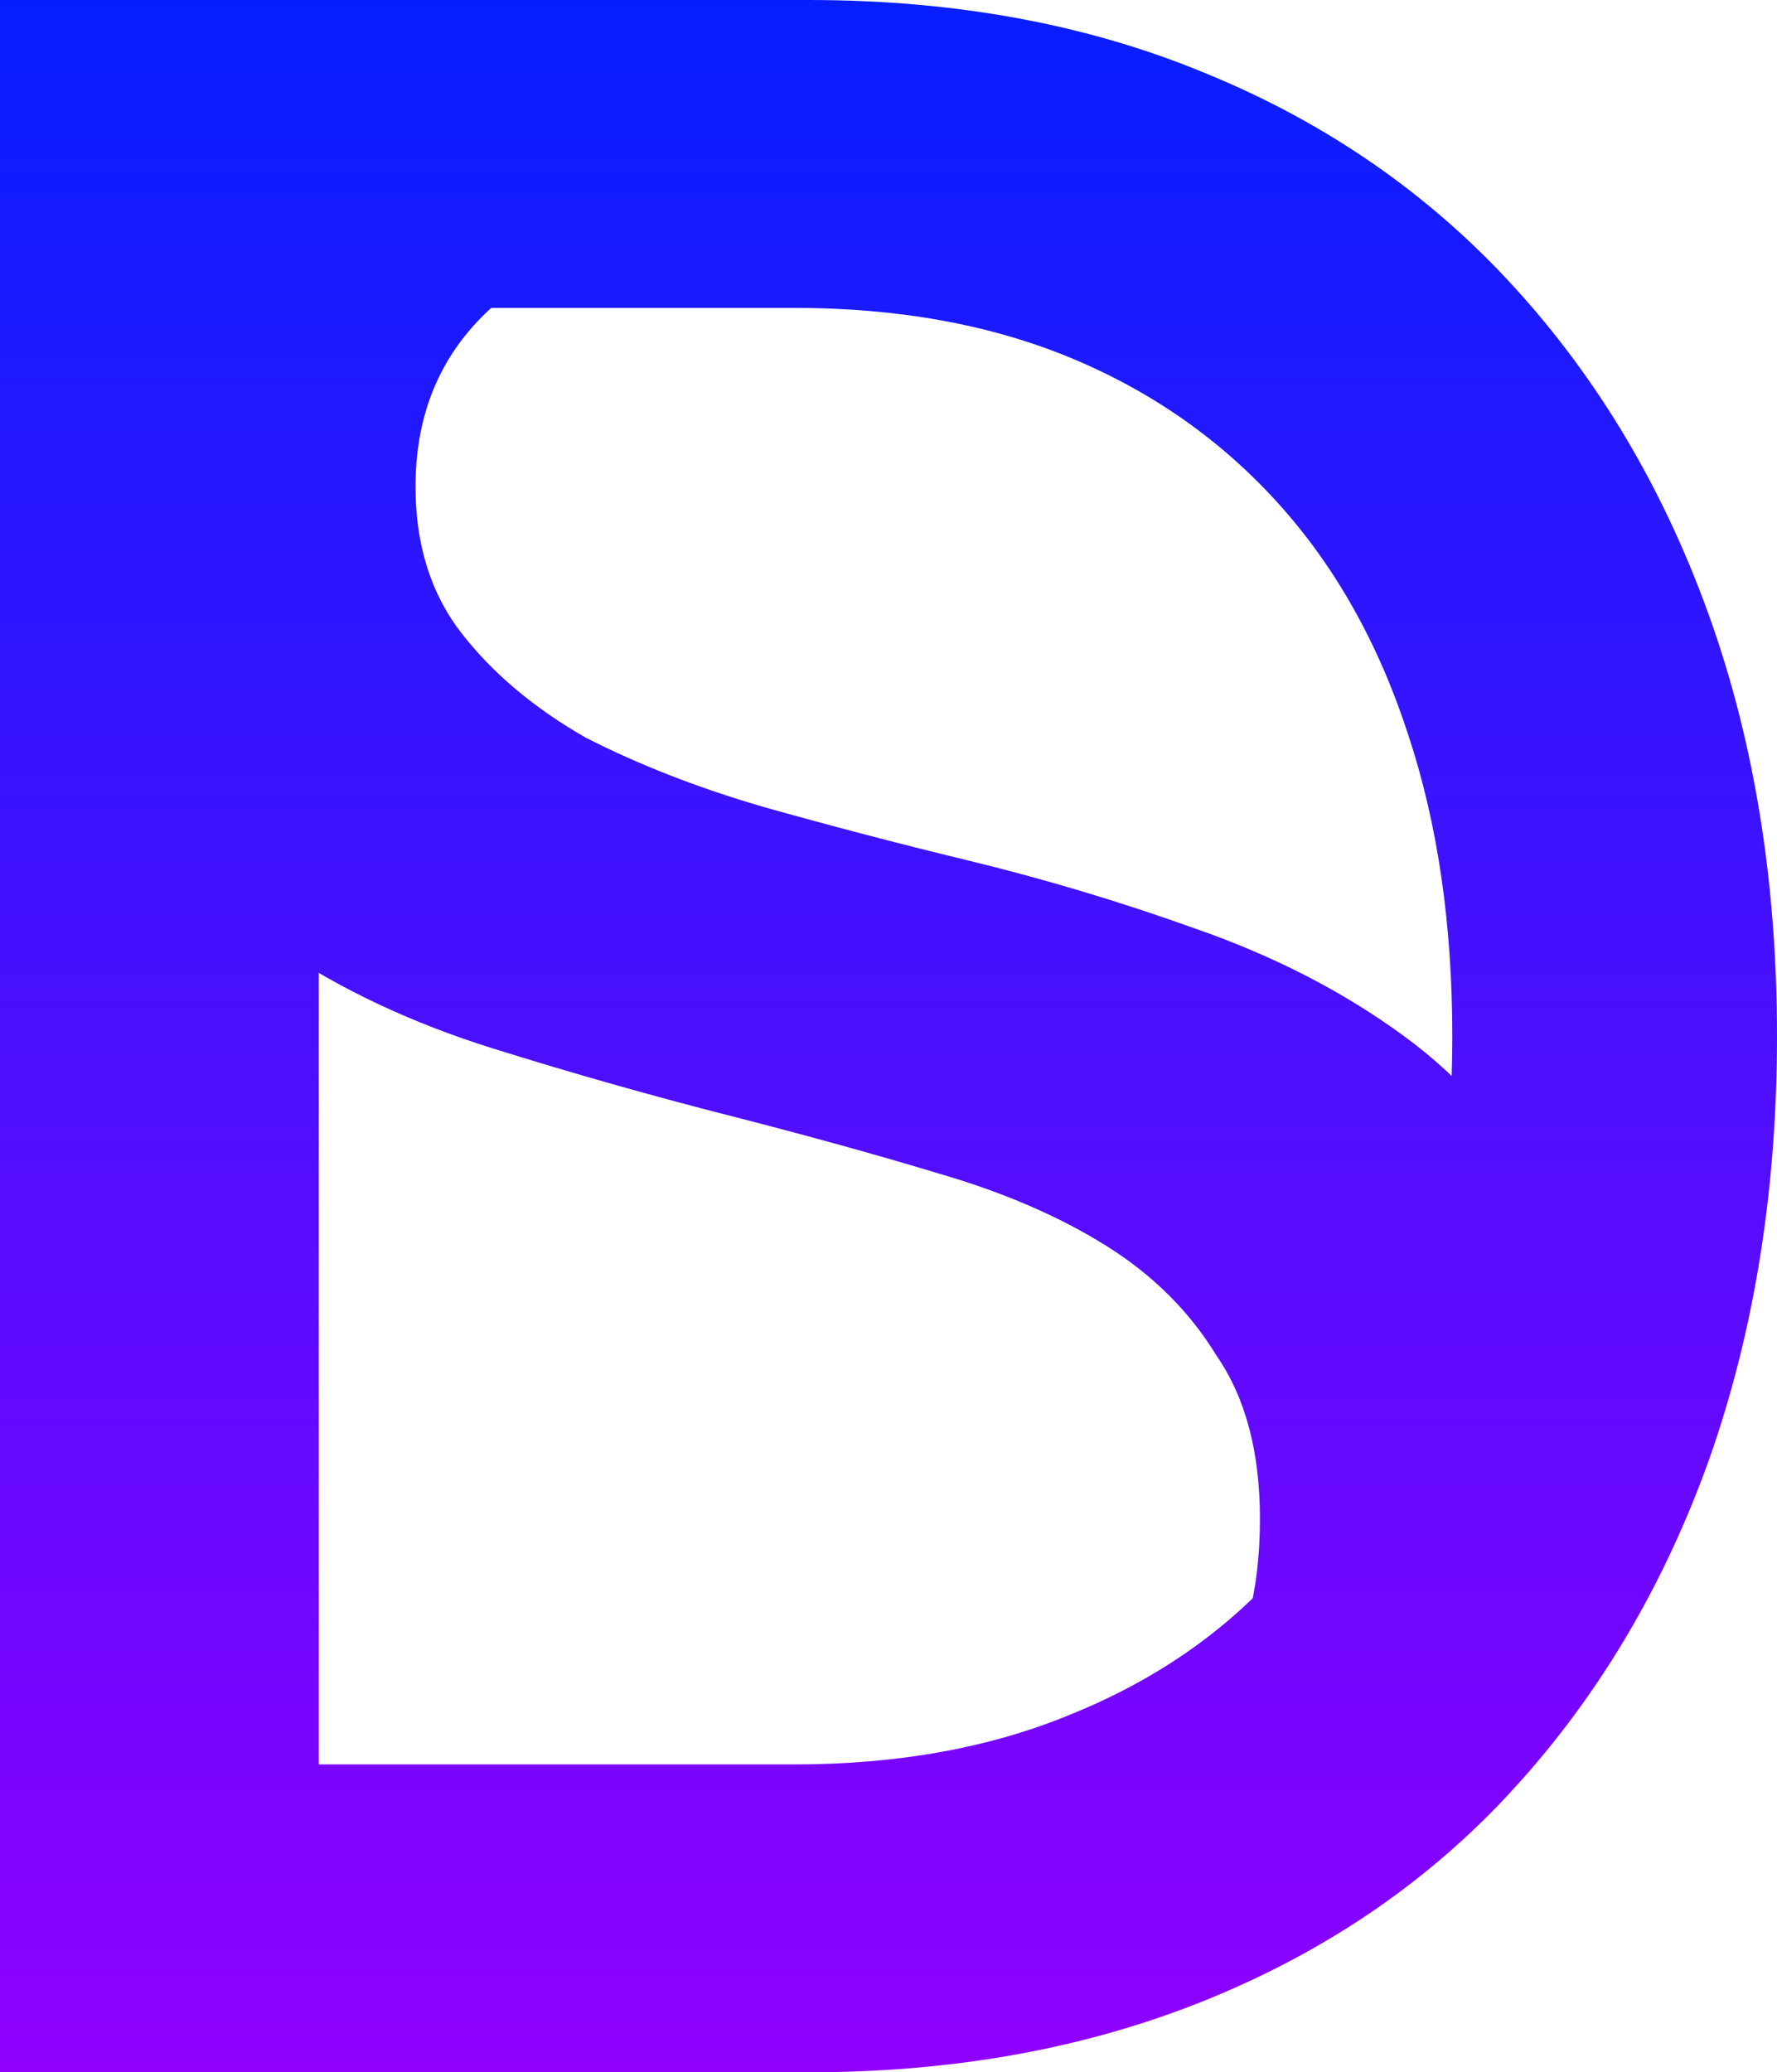
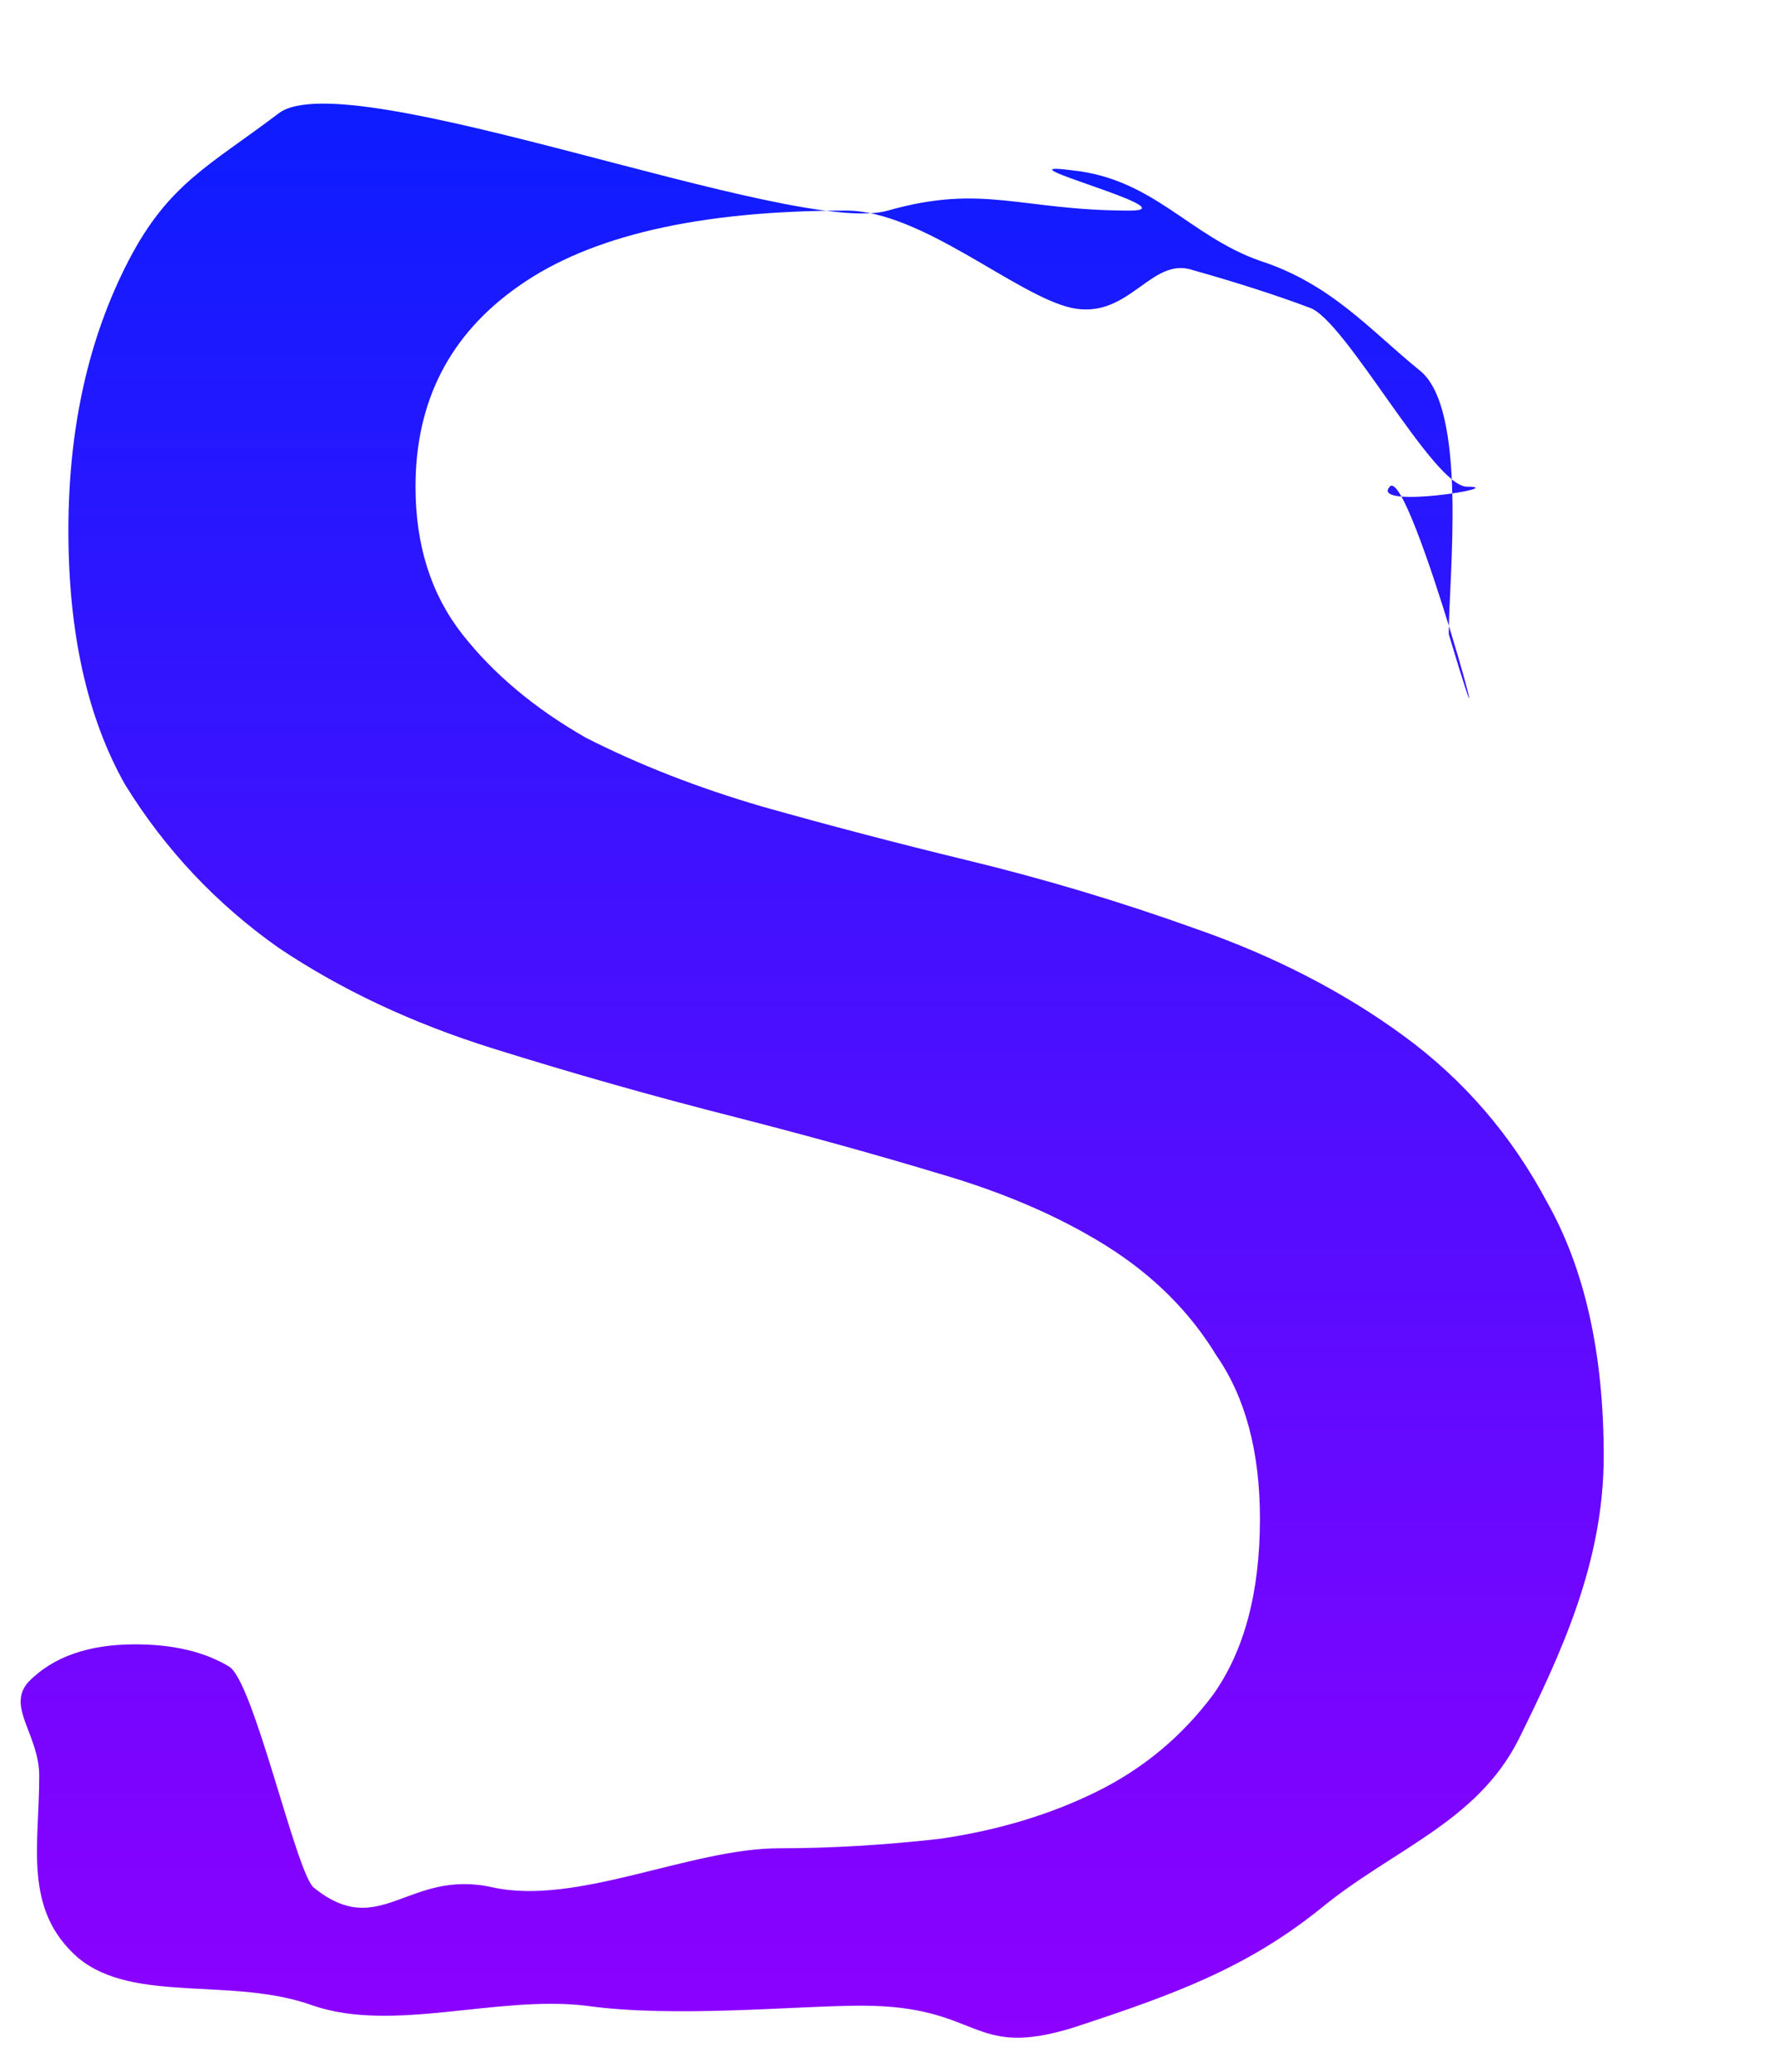
<svg xmlns="http://www.w3.org/2000/svg" width="8536" height="9951" viewBox="0 0 8536 9951" fill="none">
-   <path d="M0 9951V0H3885.16C4594.13 0 5232.2 118.464 5799.38 355.393C6376 592.322 6867.56 933.499 7274.03 1378.92C7680.51 1824.35 7992.46 2350.33 8209.87 2956.87C8427.29 3563.41 8536 4236.28 8536 4975.5C8536 5714.72 8427.29 6392.33 8209.87 7008.35C7992.46 7614.88 7680.51 8140.87 7274.03 8586.29C6877.01 9022.24 6390.18 9358.68 5813.55 9595.61C5236.93 9832.54 4594.13 9951 3885.16 9951H0ZM1531.38 8628.94L1488.84 8472.57H3814.26C4315.26 8472.57 4759.55 8392.01 5147.12 8230.9C5544.15 8069.79 5875 7842.34 6139.68 7548.54C6413.82 7245.28 6621.78 6875.67 6763.57 6439.72C6905.37 6003.77 6976.27 5515.7 6976.27 4975.5C6976.27 4435.3 6905.37 3951.97 6763.57 3525.5C6621.78 3089.55 6413.82 2719.94 6139.68 2416.67C5865.55 2113.4 5534.69 1881.21 5147.12 1720.1C4759.55 1558.99 4315.26 1478.43 3814.26 1478.43H1446.3L1531.38 1350.49V8628.94Z" fill="url(#paint0_linear_452_80)" />
  <path d="M5426.97 1011.29C5726.24 1011.29 4761.61 767.188 5146.39 817.404C5541.87 857.578 5710.21 1131.82 6052.24 1252.34C6394.27 1362.81 6582.25 1586.14 6817.4 1776.96C7052.55 1957.74 6959.2 2773.9 6959.2 3045.07C7263.82 4061.96 6771.8 2226.54 6675.61 2337.01C6579.41 2447.49 7260.04 2337.01 7046.27 2337.01C6885.94 2337.01 6463.75 1538.57 6292.73 1478.31C6132.41 1418.05 5945.36 1357.79 5731.59 1297.53C5528.51 1227.23 5424.29 1538.57 5146.39 1478.31C4879.18 1418.05 4427.59 1011.3 4064.18 1011.3C3358.74 1011.3 2835.01 1131.82 2492.98 1372.86C2161.63 1603.85 1995.96 1925.24 1995.96 2337.01C1995.96 2618.23 2070.78 2854.25 2220.42 3045.07C2370.06 3235.89 2567.8 3401.61 2813.63 3542.21C3070.16 3672.78 3353.4 3783.25 3663.37 3873.64C3984.02 3964.03 4310.02 4049.4 4641.36 4129.75C5015.46 4220.14 5384.21 4330.61 5747.62 4461.18C6121.72 4591.74 6453.06 4762.48 6741.65 4973.39C7030.24 5184.3 7260.04 5450.45 7431.06 5771.83C7612.76 6093.22 7703.61 6499.97 7703.61 6992.1C7703.61 7504.31 7498.38 7939.96 7295.3 8351.73C7092.22 8753.47 6690.91 8877.88 6338.19 9169.14C5985.47 9450.35 5642.99 9577.07 5151.32 9737.76C4659.65 9888.41 4717.56 9631.15 4140.39 9631.15C3819.73 9631.15 3241.17 9691.41 2813.63 9631.15C2386.09 9580.93 1890.08 9761.71 1505.29 9631.15C1120.51 9490.54 643.87 9623.45 376.658 9402.5C109.446 9171.5 188.53 8860.86 188.53 8529.43C188.53 8328.56 29.282 8197.3 136.167 8076.78C253.74 7956.26 424.756 7896 649.214 7896C830.918 7896 980.557 7931.15 1098.13 8001.45C1215.7 8061.71 1419.79 8982.17 1505.29 9062.52C1825.95 9323.64 1958.55 8972.13 2364.72 9062.52C2770.88 9152.91 3315.99 8875.22 3743.53 8875.22C3989.37 8875.22 4245.89 8860.16 4513.1 8830.02C4791 8789.85 5042.18 8714.53 5266.64 8604.05C5491.1 8493.57 5678.15 8337.9 5827.79 8137.04C5977.42 7926.13 6052.24 7644.91 6052.24 7293.4C6052.24 6972.01 5982.77 6710.88 5843.82 6510.02C5715.56 6299.11 5539.2 6123.35 5314.74 5982.74C5090.28 5842.14 4823.07 5726.64 4513.1 5636.25C4213.82 5545.86 3887.82 5455.47 3535.1 5365.08C3139.63 5264.65 2749.5 5154.17 2364.72 5033.65C1979.93 4913.13 1637.9 4752.43 1338.62 4551.57C1039.34 4340.66 793.509 4079.53 601.116 3768.19C419.412 3446.8 328.56 3040.05 328.56 2547.92C328.56 2055.8 424.756 1623.94 617.149 1252.34C809.541 880.732 1007.28 795.366 1338.62 544.284C1669.96 293.201 3815.68 1141.86 4264.59 1011.3C4724.2 880.732 4903.23 1011.29 5426.97 1011.29Z" fill="url(#paint1_linear_452_80)" />
  <defs>
    <linearGradient id="paint0_linear_452_80" x1="4268" y1="0" x2="4268" y2="9951" gradientUnits="userSpaceOnUse">
      <stop stop-color="#061EFF" />
      <stop offset="1" stop-color="#8F00FF" />
    </linearGradient>
    <linearGradient id="paint1_linear_452_80" x1="4268" y1="0" x2="4268" y2="9951" gradientUnits="userSpaceOnUse">
      <stop stop-color="#061EFF" />
      <stop offset="1" stop-color="#8F00FF" />
    </linearGradient>
  </defs>
</svg>